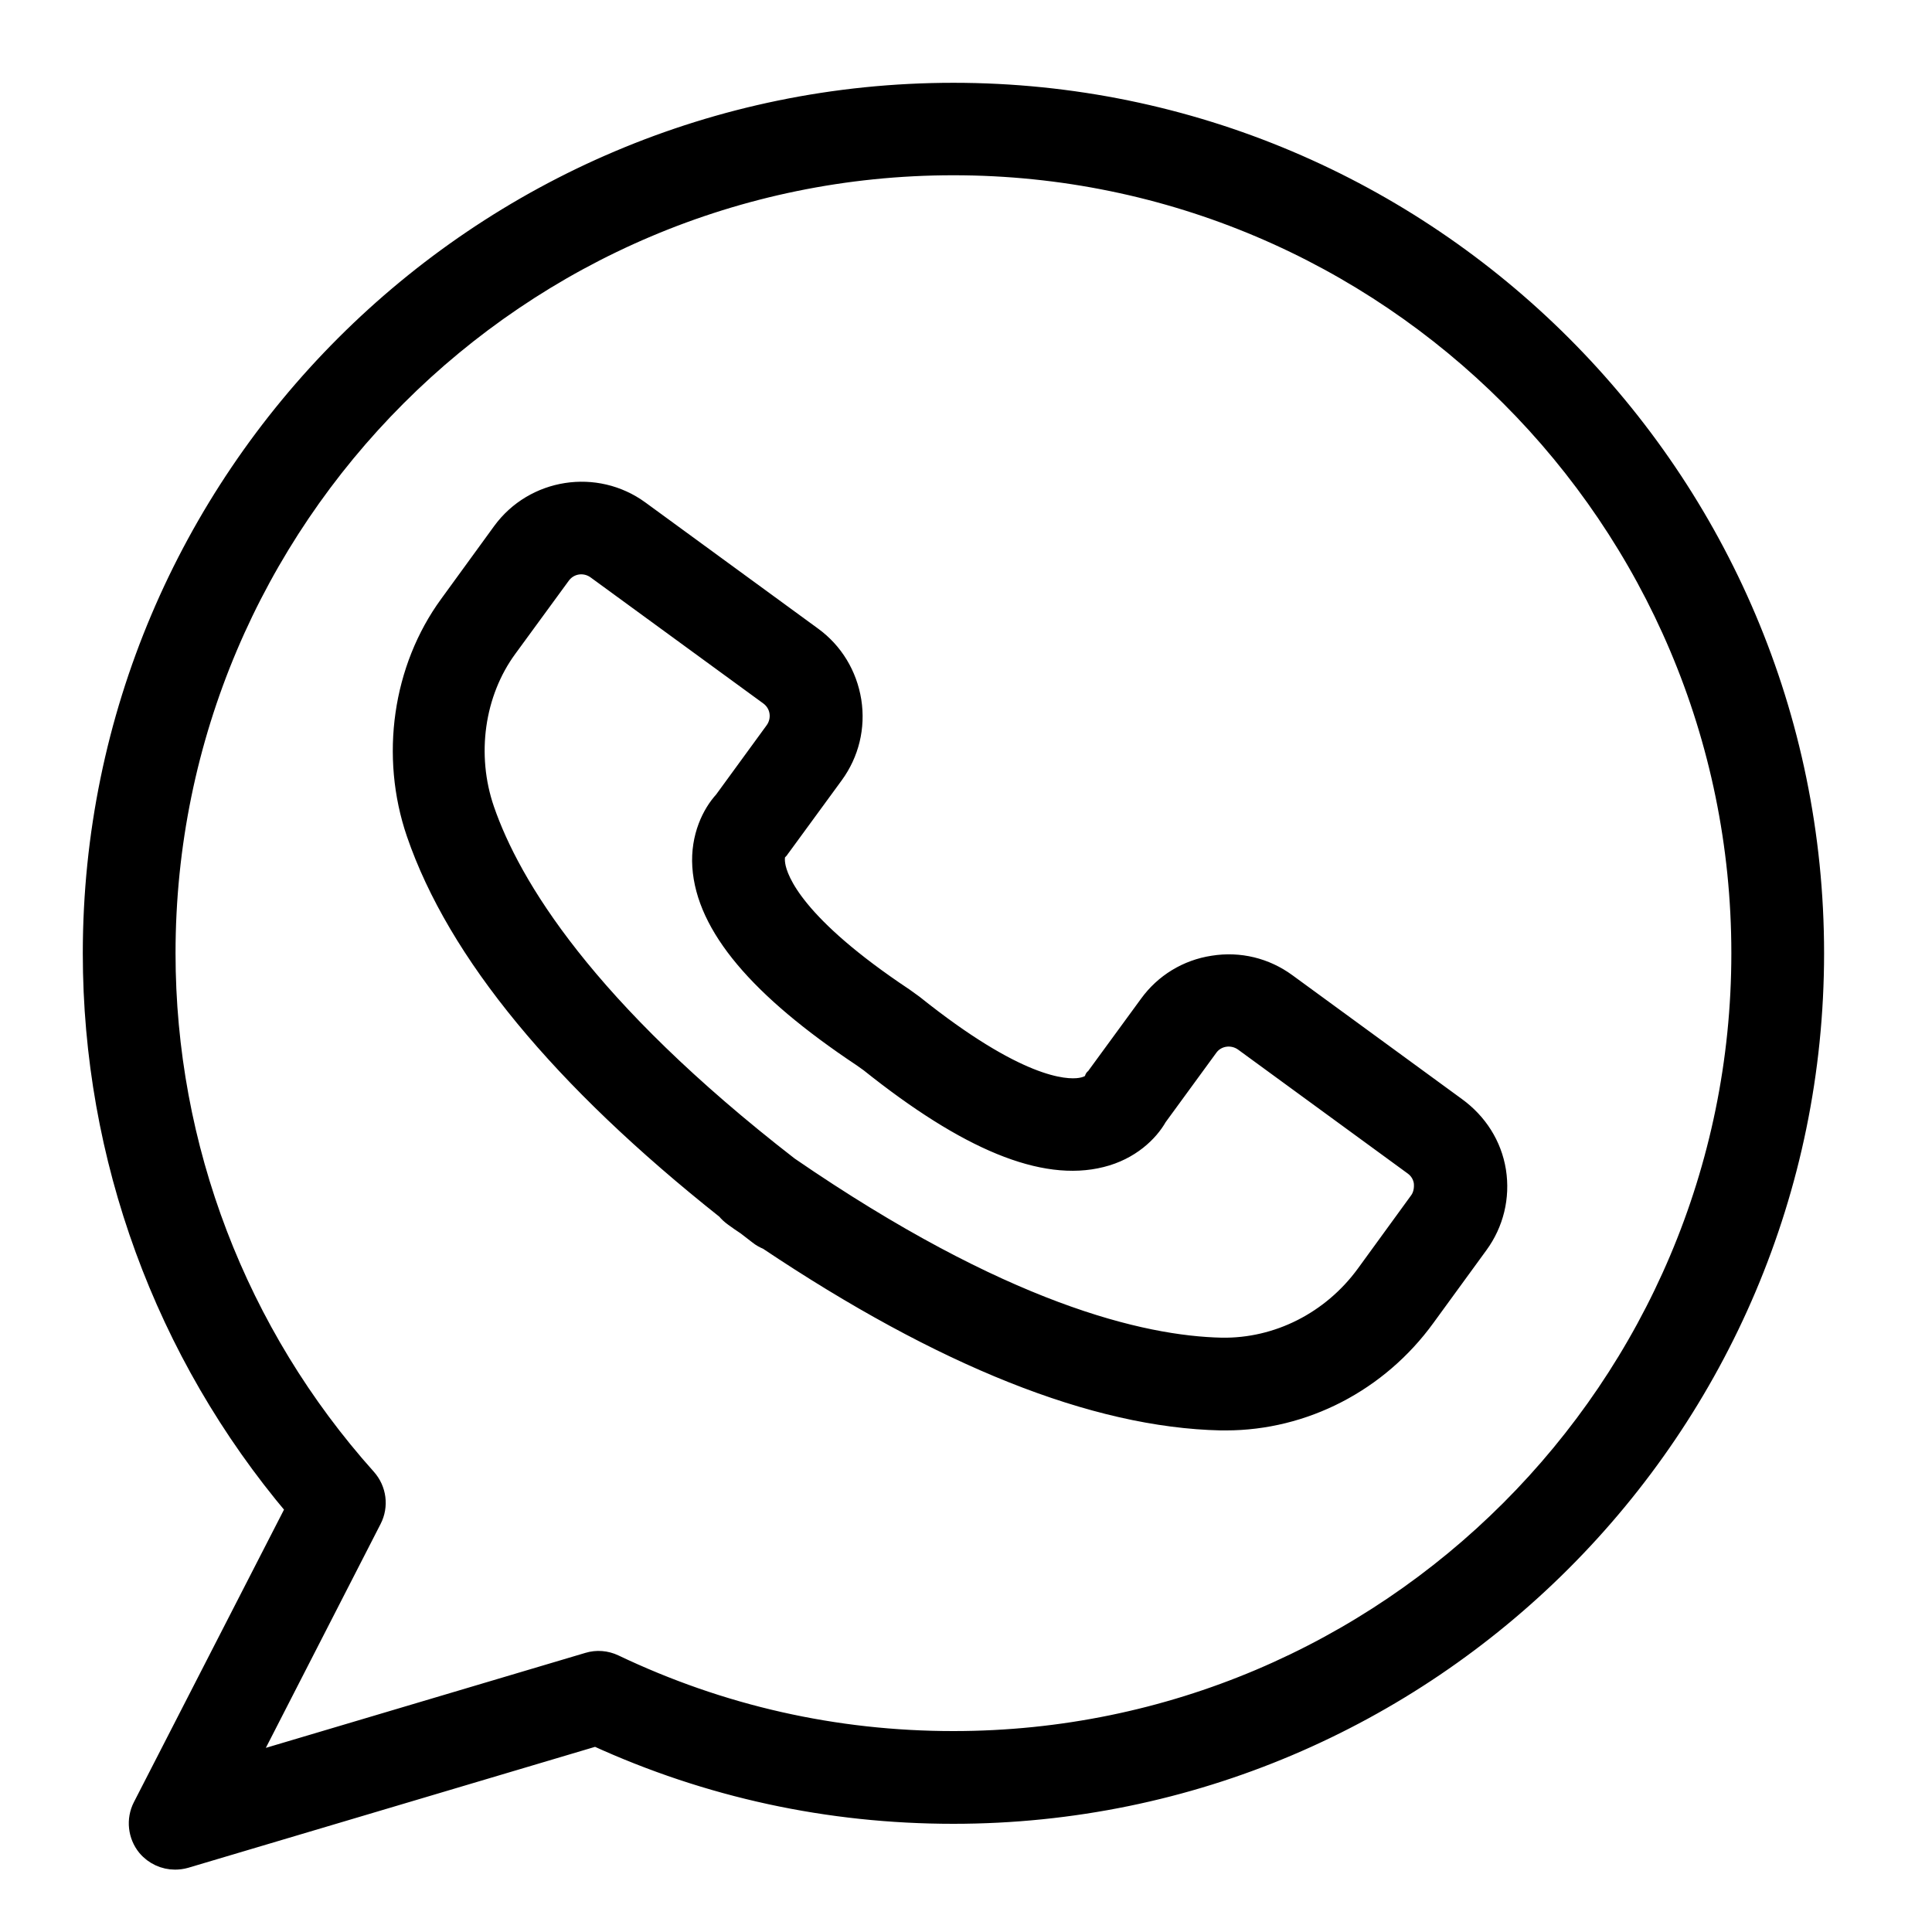
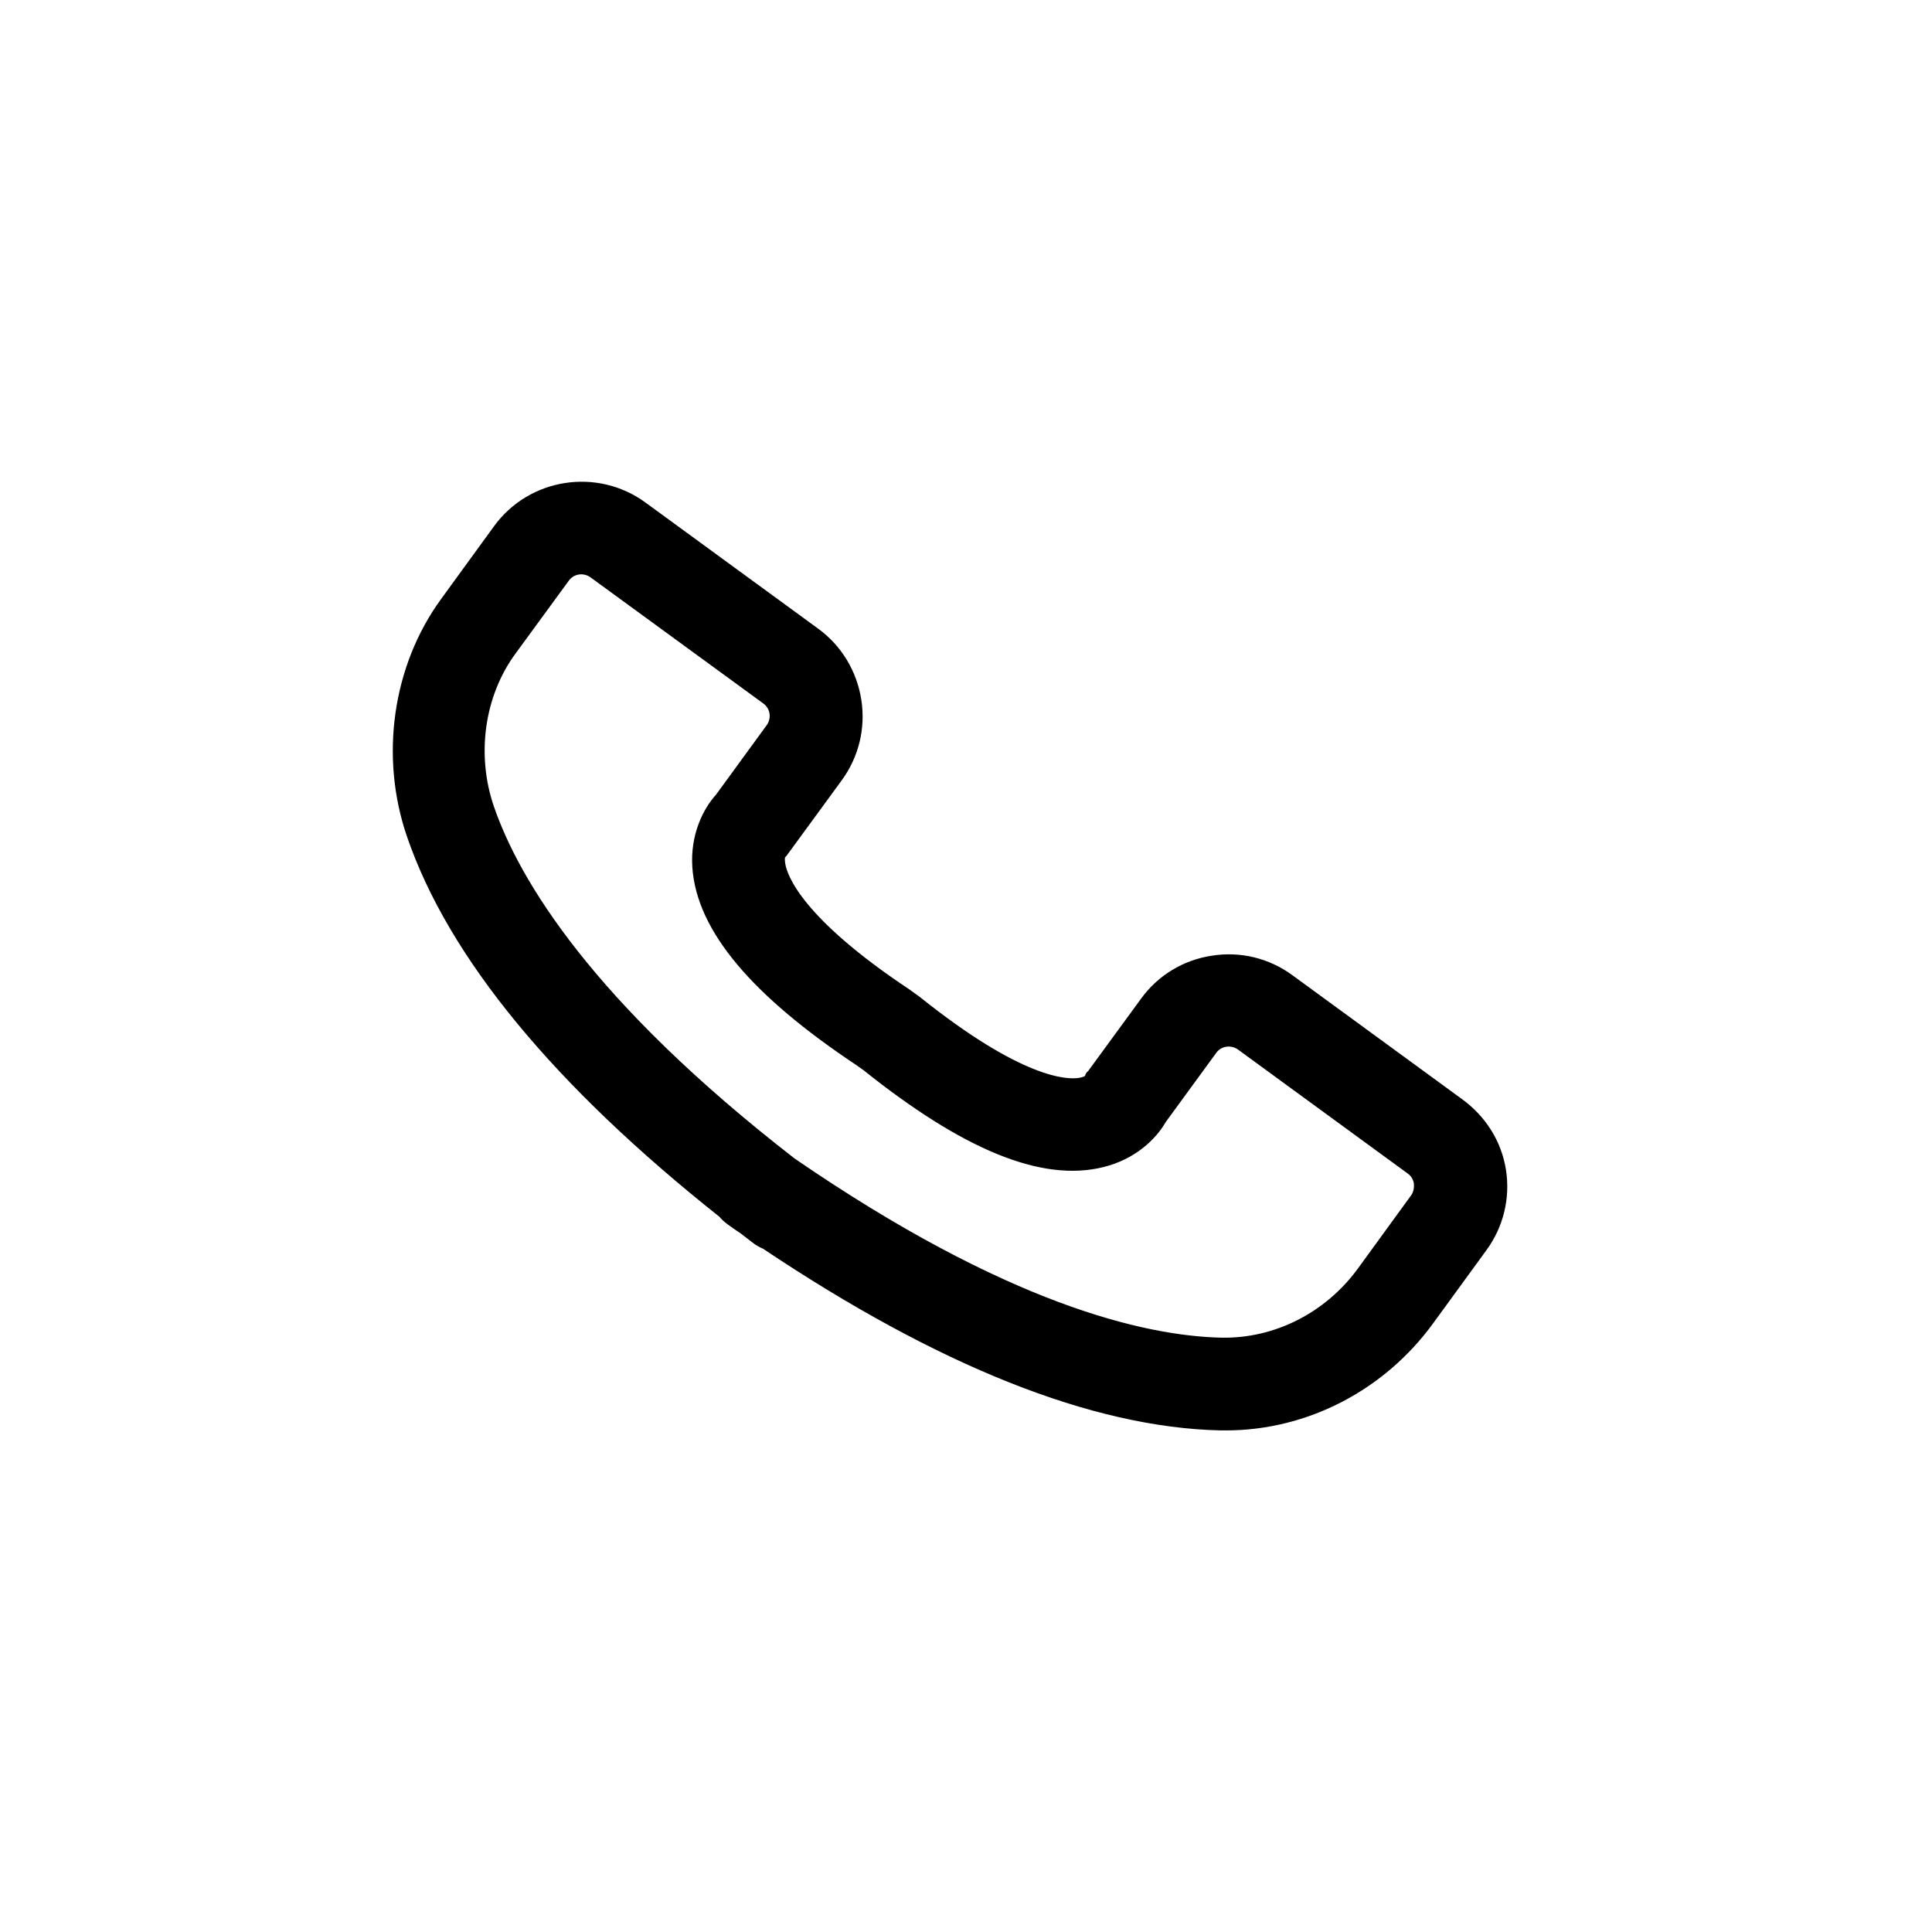
<svg xmlns="http://www.w3.org/2000/svg" width="21" height="21" viewBox="0 0 21 21" fill="none">
  <path d="M15.833 12.028L13.989 10.681C13.757 10.511 13.472 10.441 13.186 10.487C12.901 10.53 12.65 10.684 12.483 10.915L11.912 11.696C11.883 11.737 11.894 11.699 11.88 11.75C11.877 11.756 11.845 11.799 11.743 11.815C11.57 11.842 11.053 11.809 9.936 10.915L9.828 10.837C8.651 10.054 8.463 9.572 8.436 9.399C8.422 9.31 8.444 9.267 8.441 9.265C8.479 9.24 8.468 9.24 8.498 9.203L9.069 8.422C9.238 8.19 9.308 7.905 9.263 7.619C9.217 7.334 9.066 7.083 8.834 6.914L6.957 5.543C6.478 5.193 5.802 5.298 5.452 5.777L4.876 6.569C4.367 7.266 4.23 8.22 4.518 9.06C4.962 10.355 6.096 11.731 7.889 13.153C7.913 13.183 7.94 13.207 7.973 13.231C8.018 13.264 8.064 13.296 8.11 13.326C8.153 13.361 8.199 13.393 8.242 13.428C8.272 13.452 8.307 13.471 8.342 13.485C10.243 14.758 11.899 15.418 13.27 15.448C13.289 15.448 13.305 15.448 13.324 15.448C14.175 15.448 14.985 15.03 15.499 14.322L16.076 13.53C16.245 13.299 16.315 13.013 16.27 12.728C16.224 12.442 16.065 12.197 15.833 12.028ZM15.416 13.056L14.84 13.848C14.468 14.357 13.884 14.65 13.278 14.64C12.408 14.621 10.892 14.263 8.579 12.674C6.362 10.956 5.557 9.62 5.274 8.799C5.07 8.206 5.164 7.533 5.522 7.046L6.101 6.254C6.144 6.195 6.206 6.157 6.276 6.146C6.346 6.135 6.419 6.152 6.478 6.195L8.355 7.565C8.414 7.608 8.452 7.67 8.463 7.74C8.474 7.81 8.457 7.883 8.414 7.942L7.862 8.699C7.733 8.839 7.604 9.095 7.625 9.418C7.668 10.067 8.242 10.748 9.368 11.497L9.448 11.554C10.515 12.407 11.342 12.747 11.972 12.588C12.287 12.51 12.492 12.31 12.586 12.143L13.138 11.387C13.224 11.265 13.394 11.241 13.515 11.327L15.359 12.674C15.419 12.717 15.456 12.779 15.467 12.849C15.475 12.927 15.459 13 15.416 13.056Z" fill="black" stroke="black" stroke-width="0.2" />
-   <path d="M10.363 1C5.201 1 1 5.201 1 10.363C1 12.577 1.781 14.71 3.206 16.396L1.544 19.635C1.471 19.778 1.49 19.953 1.592 20.077C1.671 20.171 1.786 20.222 1.902 20.222C1.94 20.222 1.98 20.217 2.018 20.206L6.475 18.881C7.7 19.441 9.006 19.724 10.363 19.724C15.526 19.724 19.727 15.523 19.727 10.361C19.727 5.198 15.526 1 10.363 1ZM10.363 18.916C9.076 18.916 7.837 18.636 6.679 18.084C6.588 18.041 6.486 18.033 6.391 18.062L2.694 19.161L4.048 16.519C4.124 16.371 4.102 16.191 3.989 16.064C2.583 14.494 1.808 12.466 1.808 10.361C1.808 5.643 5.645 1.805 10.363 1.805C15.081 1.805 18.919 5.643 18.919 10.361C18.919 15.079 15.081 18.916 10.363 18.916Z" fill="black" stroke="black" stroke-width="0.2" />
</svg>